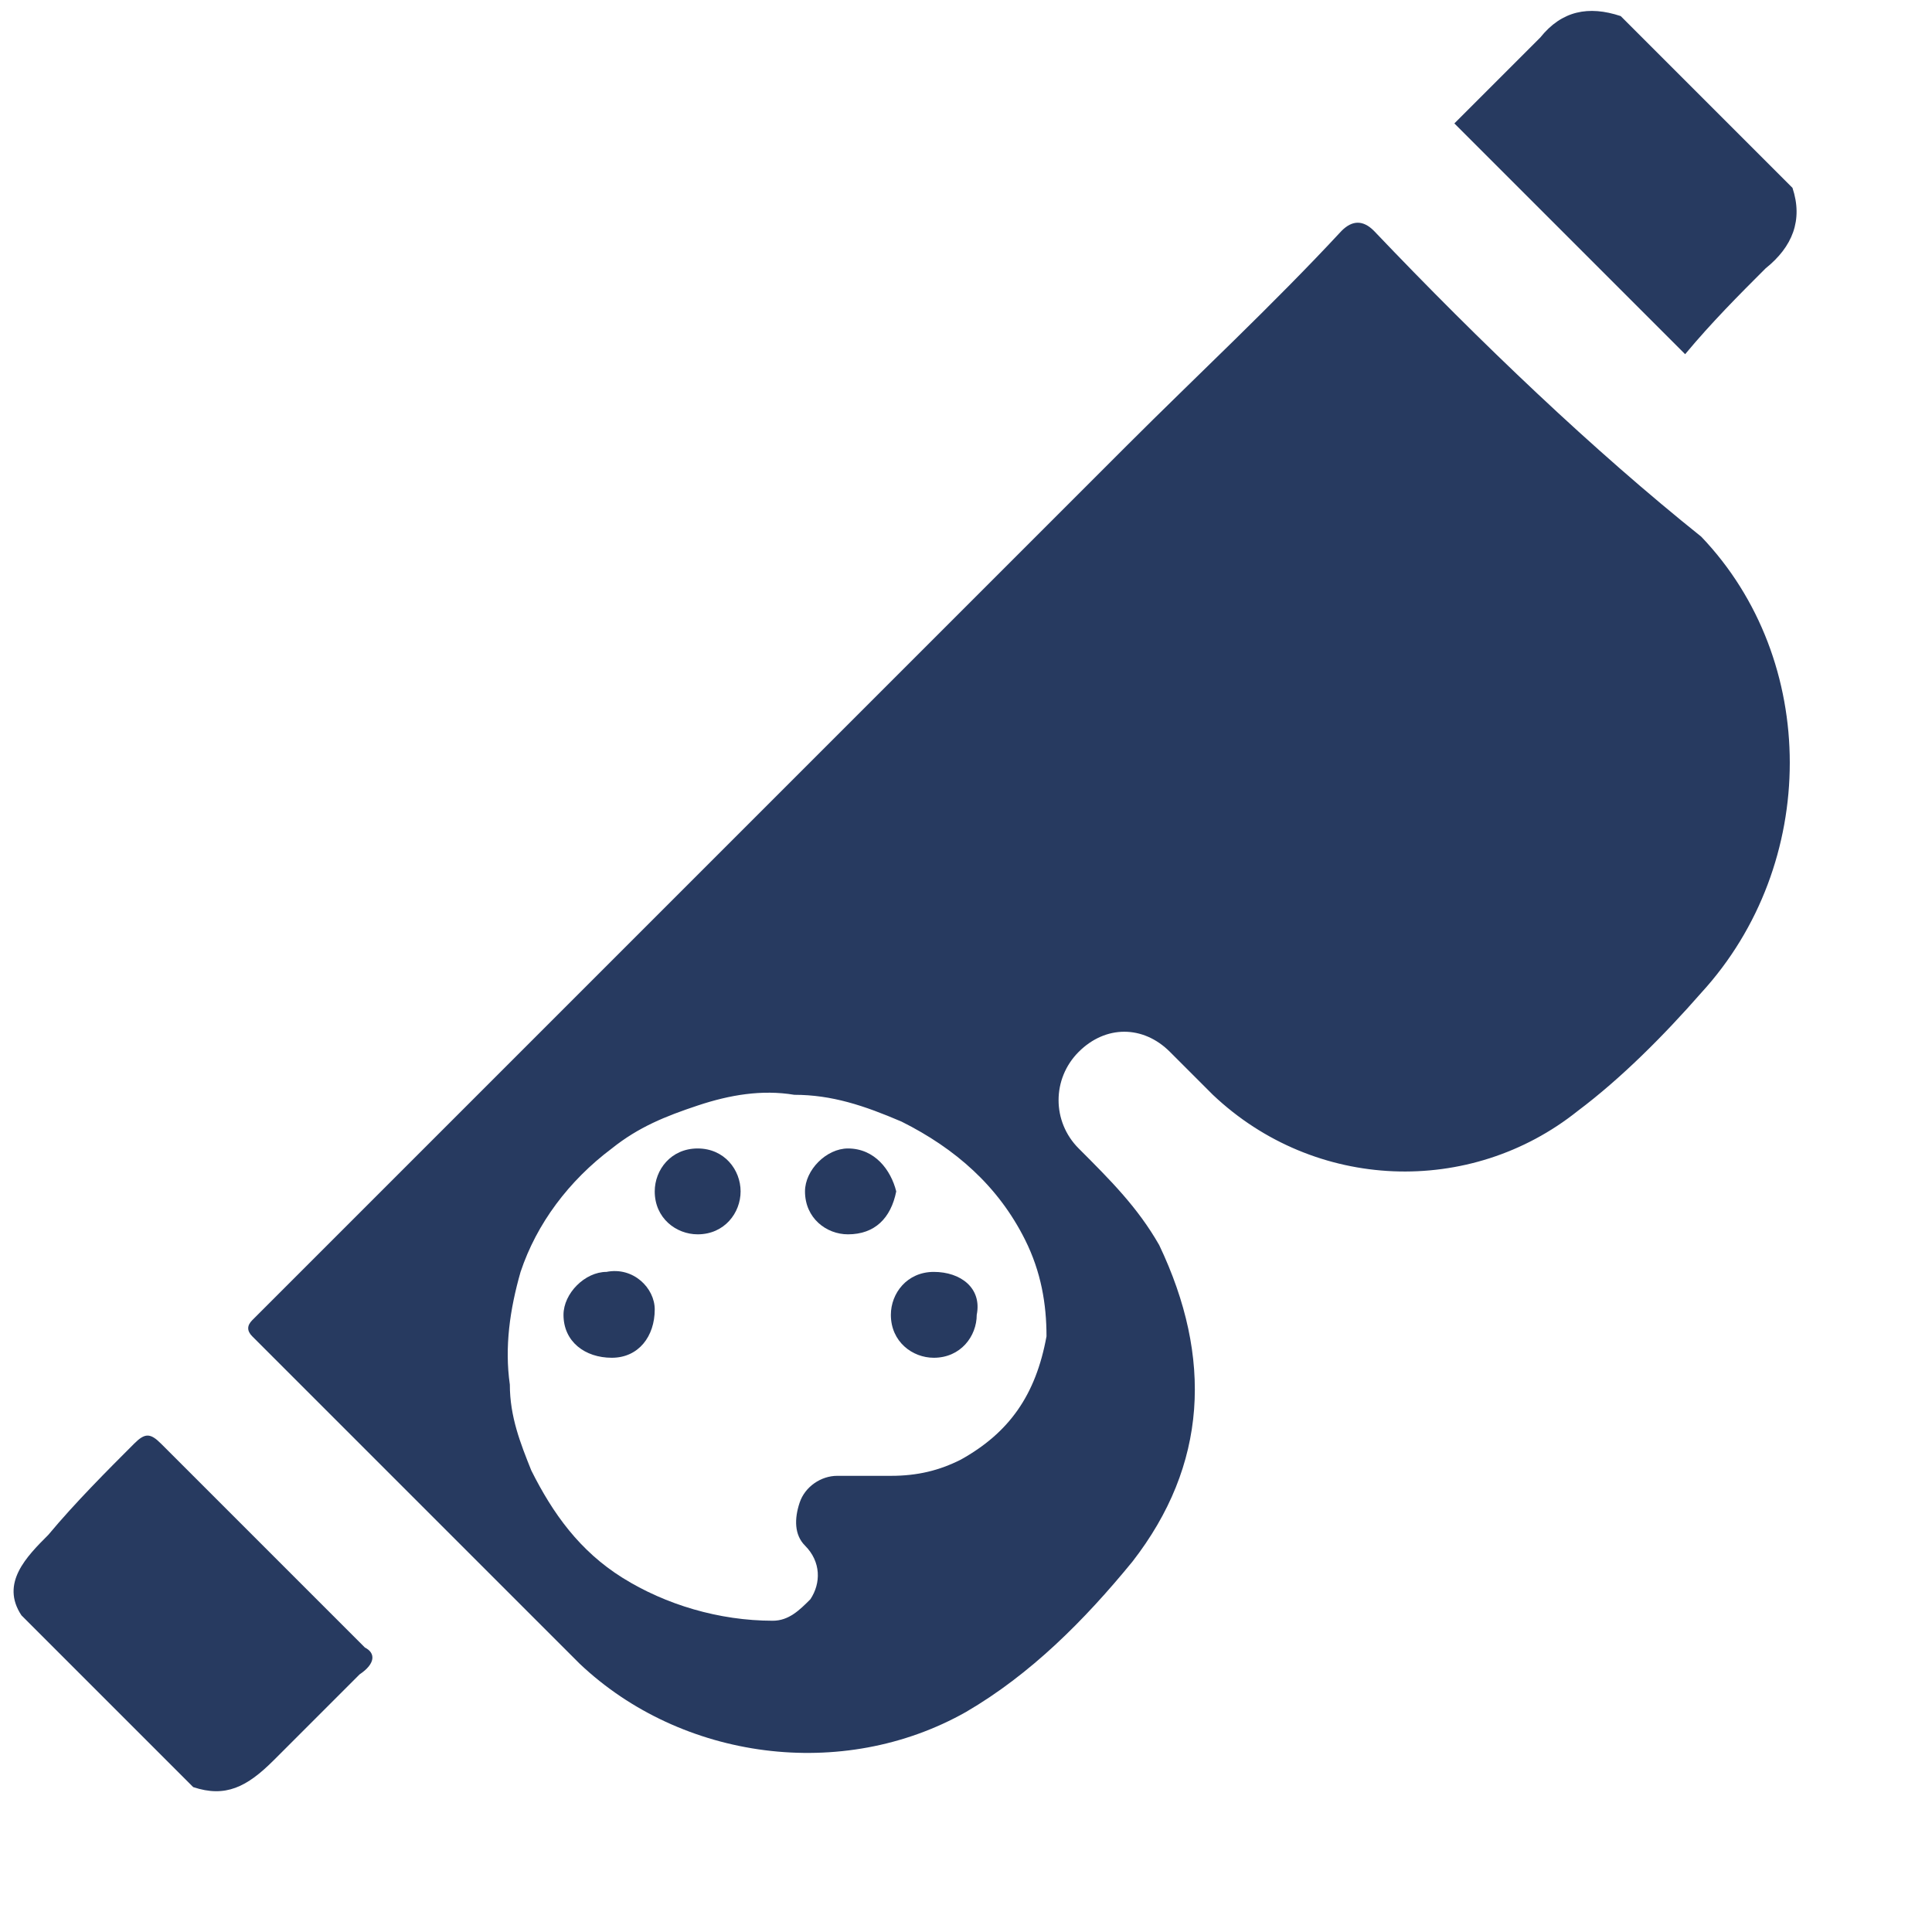
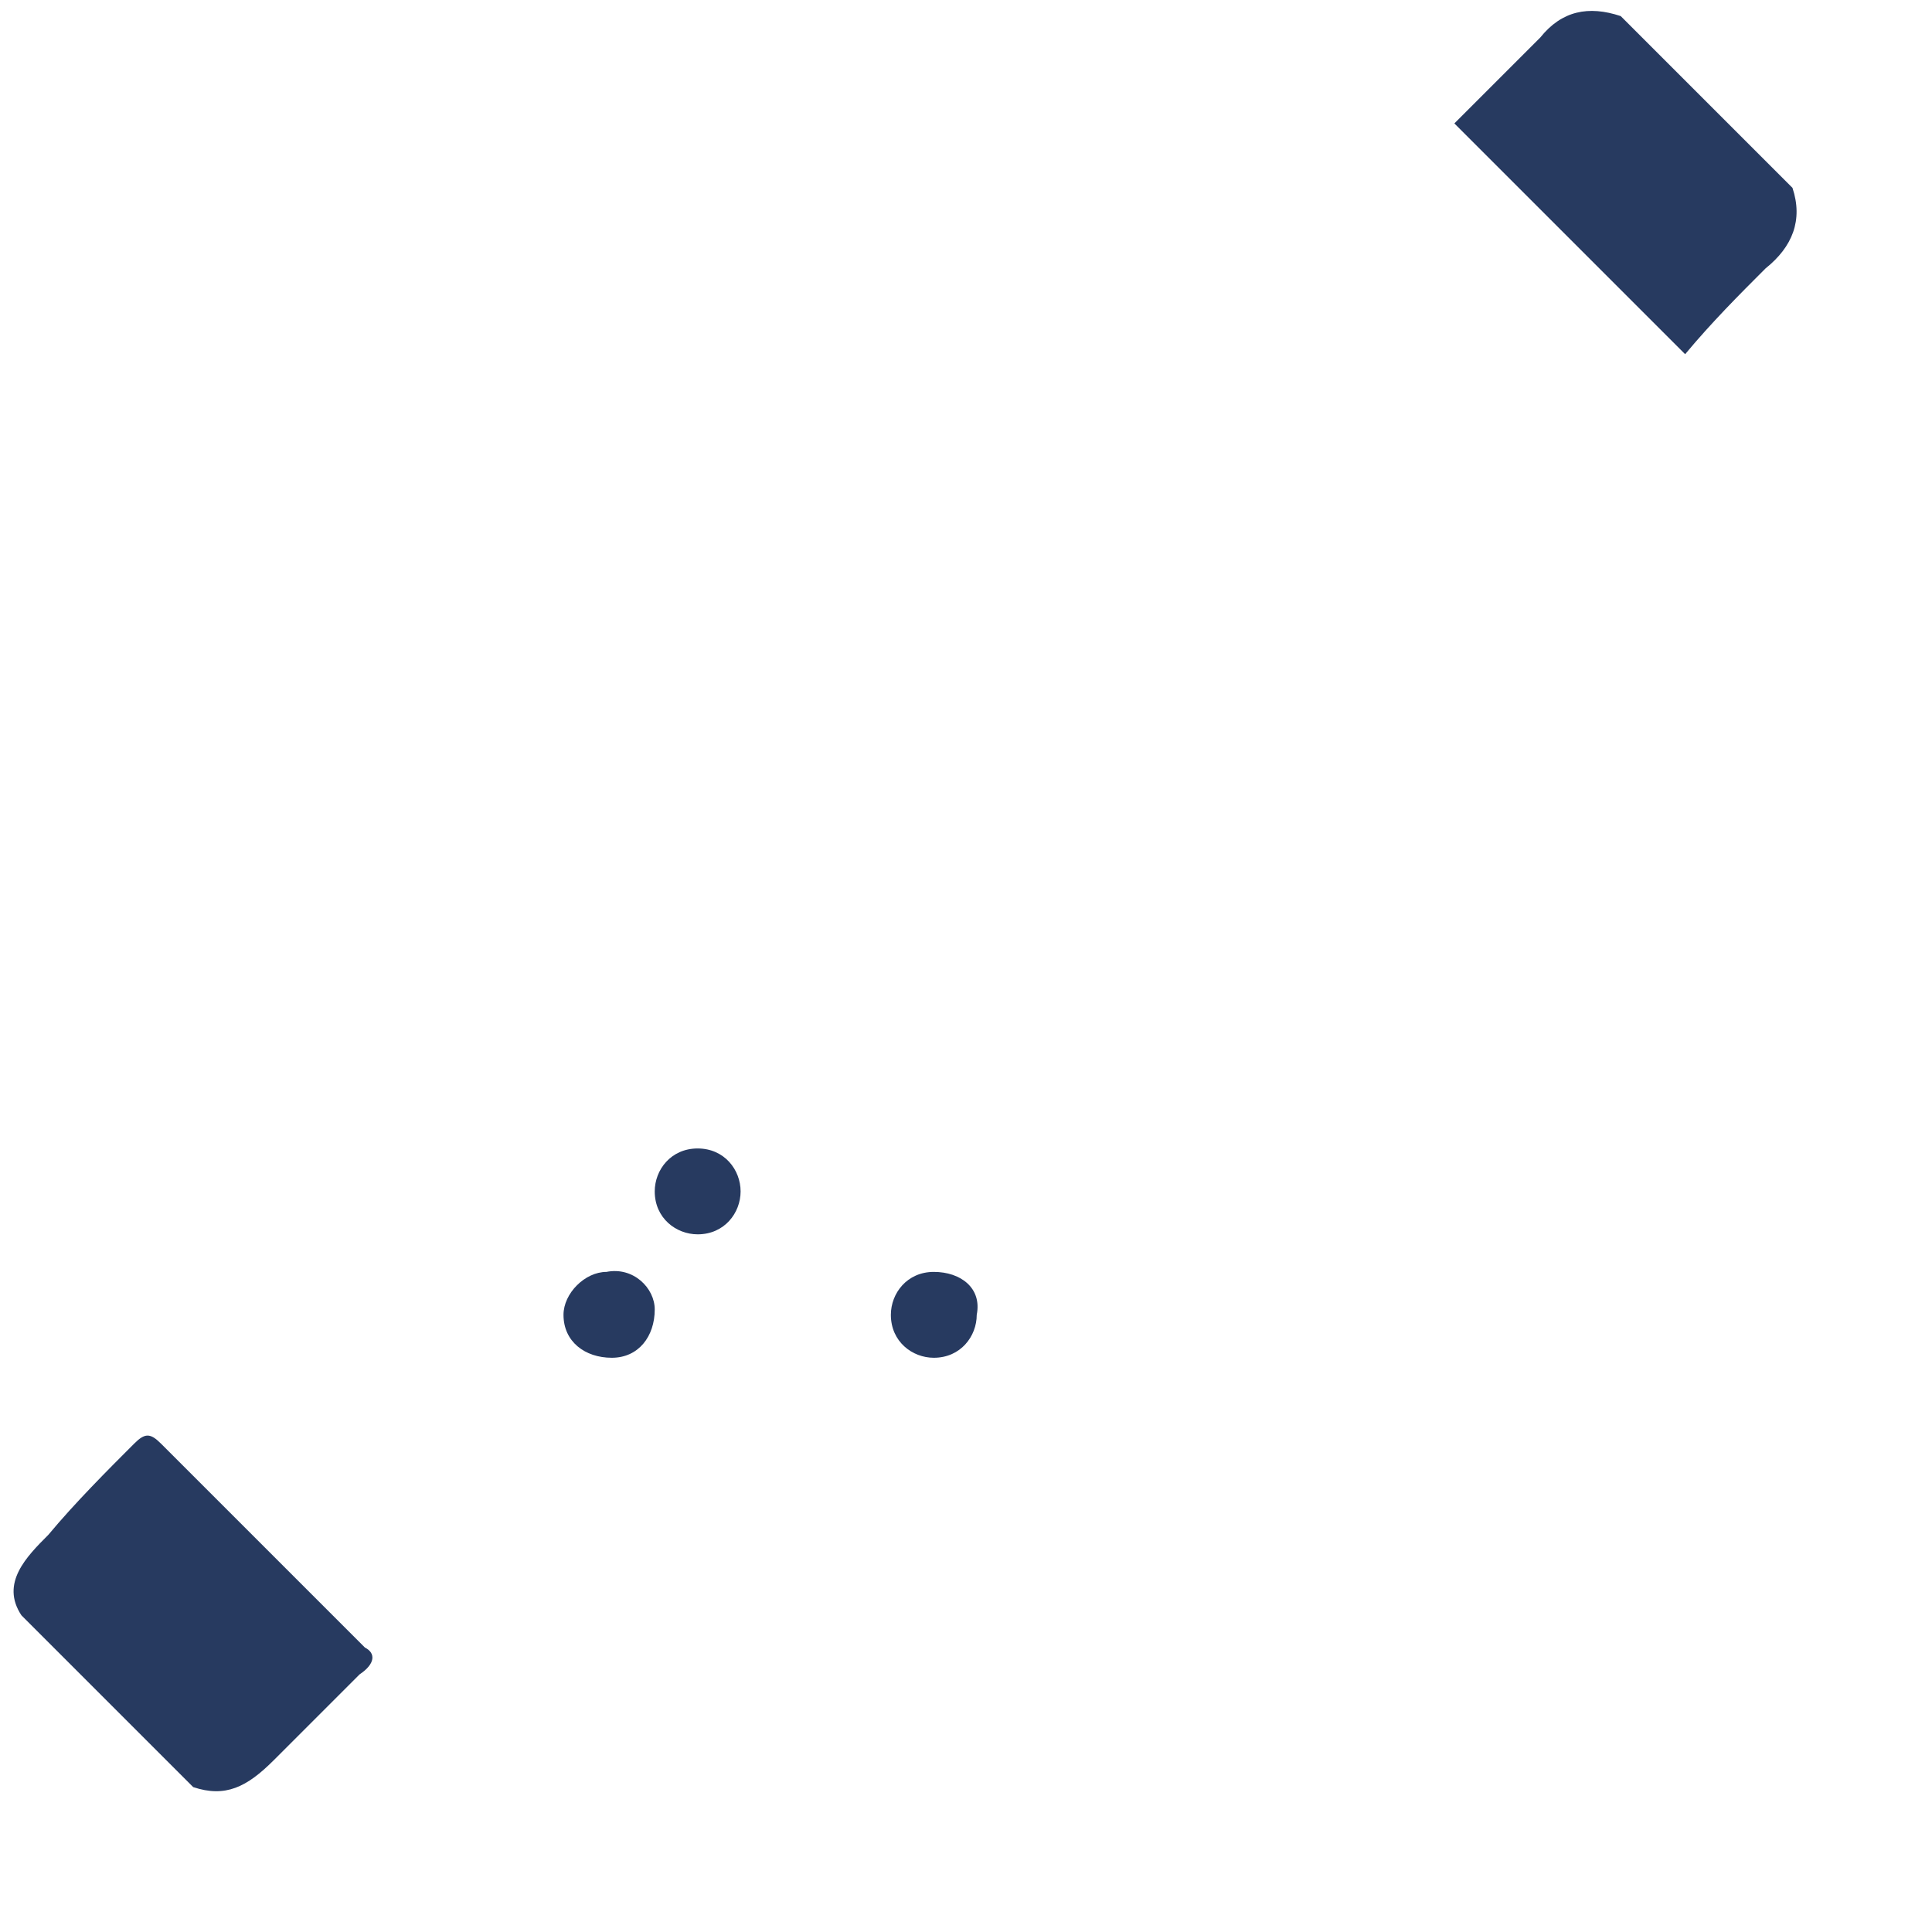
<svg xmlns="http://www.w3.org/2000/svg" version="1.1" id="Layer_1" x="0px" y="0px" viewBox="0 0 36 36" style="enable-background:new 0 0 36 36;" xml:space="preserve">
  <style type="text/css">
	.st0{fill:#273A60;}
</style>
  <g>
-     <path class="st0" d="M3,26.9c-0.2-0.2-0.3-0.2-0.5,0C2,27.4,1.4,28,0.9,28.6C0.5,29,0,29.5,0.4,30.1l3.2,3.2c0.6,0.2,1,0,1.5-0.5   s1.1-1.1,1.6-1.6C7,31,7,30.8,6.8,30.7C5.5,29.4,4.2,28.1,3,26.9z" />
+     <path class="st0" d="M3,26.9c-0.2-0.2-0.3-0.2-0.5,0C2,27.4,1.4,28,0.9,28.6C0.5,29,0,29.5,0.4,30.1l3.2,3.2c0.6,0.2,1,0,1.5-0.5   s1.1-1.1,1.6-1.6C7,31,7,30.8,6.8,30.7C5.5,29.4,4.2,28.1,3,26.9" />
    <path class="st0" d="M32.9,5c0.5-0.4,0.7-0.9,0.5-1.5c-1.1-1.1-2.1-2.1-3.2-3.2c-0.6-0.2-1.1-0.1-1.5,0.4c-0.2,0.2-0.5,0.5-0.7,0.7   c-0.3,0.3-0.6,0.6-0.9,0.9c1.4,1.4,2.8,2.8,4.3,4.3C31.9,6,32.4,5.5,32.9,5z" />
    <path class="st0" d="M11.3,23.7c-0.4,0-0.8,0.4-0.8,0.8c0,0.5,0.4,0.8,0.9,0.8s0.8-0.4,0.8-0.9C12.2,24,11.8,23.6,11.3,23.7z" />
    <path class="st0" d="M13,21.4c-0.5,0-0.8,0.4-0.8,0.8c0,0.5,0.4,0.8,0.8,0.8c0.5,0,0.8-0.4,0.8-0.8S13.5,21.4,13,21.4z" />
    <path class="st0" d="M17.4,23.7c-0.5,0-0.8,0.4-0.8,0.8c0,0.5,0.4,0.8,0.8,0.8c0.5,0,0.8-0.4,0.8-0.8C18.3,24,17.9,23.7,17.4,23.7z   " />
-     <path class="st0" d="M15.8,21.4c-0.4,0-0.8,0.4-0.8,0.8c0,0.5,0.4,0.8,0.8,0.8c0.5,0,0.8-0.3,0.9-0.8   C16.6,21.8,16.3,21.4,15.8,21.4z" />
-     <path class="st0" d="M25.6,4.3c-0.2-0.2-0.4-0.2-0.6,0c-1.3,1.4-2.7,2.7-4,4C15.6,13.7,10.3,19,4.9,24.4c-0.1,0.1-0.1,0.1-0.2,0.2   s-0.1,0.2,0,0.3L4.8,25c2,2,4,4,6,6c1.9,1.8,4.9,2.2,7.2,0.9c1.2-0.7,2.2-1.7,3.1-2.8c1.4-1.8,1.5-3.8,0.5-5.9   c-0.4-0.7-0.9-1.2-1.5-1.8c-0.5-0.5-0.5-1.3,0-1.8s1.2-0.5,1.7,0c0.3,0.3,0.5,0.5,0.8,0.8c1.9,1.8,4.8,1.9,6.8,0.3   c0.8-0.6,1.6-1.4,2.3-2.2c2.2-2.4,2.2-6.2,0-8.5C29.7,8.4,27.6,6.4,25.6,4.3z M17.9,27.2c-0.4,0.2-0.8,0.3-1.3,0.3   c-0.1,0-0.2,0-0.3,0l0,0c-0.2,0-0.4,0-0.7,0S15,27.7,14.9,28c-0.1,0.3-0.1,0.6,0.1,0.8c0.3,0.3,0.3,0.7,0.1,1   c-0.2,0.2-0.4,0.4-0.7,0.4c-1,0-2-0.3-2.8-0.8s-1.3-1.2-1.7-2c-0.2-0.5-0.4-1-0.4-1.6c-0.1-0.7,0-1.4,0.2-2.1   c0.3-0.9,0.9-1.7,1.7-2.3c0.5-0.4,1-0.6,1.6-0.8c0.6-0.2,1.2-0.3,1.8-0.2c0.7,0,1.3,0.2,2,0.5c1,0.5,1.8,1.2,2.3,2.2   c0.3,0.6,0.4,1.2,0.4,1.8C19.3,26,18.8,26.7,17.9,27.2z" />
  </g>
</svg>